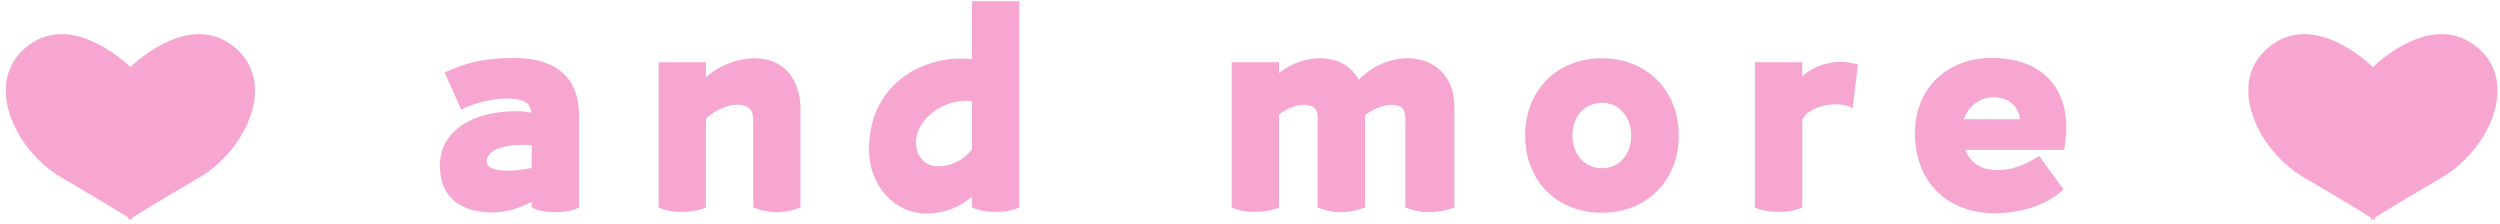
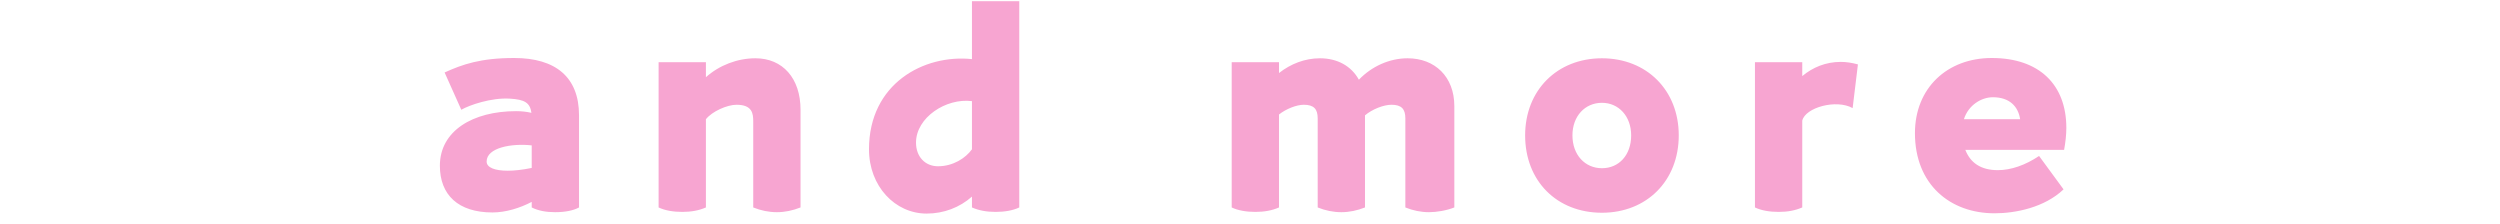
<svg xmlns="http://www.w3.org/2000/svg" width="301px" height="27px">
  <path fill-rule="evenodd" fill="rgb(247, 165, 209)" d="M248.519,18.041 L236.624,18.041 C237.227,19.582 238.466,20.487 240.544,20.487 C242.119,20.487 243.861,19.884 245.503,18.778 L248.452,22.799 C246.173,24.977 242.689,25.681 240.142,25.681 C234.814,25.681 230.559,22.230 230.559,16.031 C230.559,10.602 234.445,6.983 239.807,6.983 C245.537,6.983 248.787,10.200 248.787,15.394 C248.787,16.232 248.687,17.103 248.519,18.041 ZM239.941,11.708 C238.567,11.708 236.992,12.646 236.456,14.355 L243.225,14.355 C242.990,12.814 241.951,11.708 239.941,11.708 ZM216.992,14.523 L216.992,24.977 C216.121,25.346 215.250,25.513 214.144,25.513 C213.072,25.513 212.066,25.346 211.296,24.977 L211.296,7.486 L216.992,7.486 L216.992,9.161 C218.232,8.123 219.807,7.452 221.616,7.452 C222.286,7.452 222.957,7.553 223.694,7.754 L223.057,13.015 C221.080,11.909 217.361,12.948 216.992,14.523 ZM192.874,25.614 C187.445,25.614 183.626,21.794 183.626,16.299 C183.626,10.870 187.479,7.017 192.874,7.017 C198.269,7.017 202.122,10.870 202.122,16.299 C202.122,21.761 198.269,25.614 192.874,25.614 ZM192.874,12.378 C190.830,12.378 189.322,13.987 189.322,16.299 C189.322,18.644 190.830,20.253 192.874,20.253 C194.918,20.253 196.392,18.678 196.392,16.299 C196.392,13.987 194.884,12.378 192.874,12.378 ZM172.053,25.547 C171.081,25.547 170.110,25.346 169.205,24.977 L169.205,14.255 C169.205,13.115 168.736,12.613 167.529,12.613 C166.591,12.613 165.217,13.149 164.346,13.886 L164.346,24.977 C163.408,25.346 162.470,25.547 161.498,25.547 C160.526,25.547 159.555,25.346 158.650,24.977 L158.650,14.255 C158.650,13.115 158.181,12.613 156.974,12.613 C156.103,12.613 154.830,13.115 153.992,13.786 L153.992,24.977 C153.154,25.346 152.216,25.513 151.144,25.513 C150.072,25.513 149.066,25.346 148.296,24.977 L148.296,7.486 L153.992,7.486 L153.992,8.793 C155.399,7.687 157.108,7.017 158.918,7.017 C161.029,7.017 162.704,7.955 163.609,9.597 C165.150,7.989 167.295,7.017 169.473,7.017 C172.757,7.017 175.102,9.228 175.102,12.780 L175.102,24.977 C174.164,25.346 172.991,25.547 172.053,25.547 ZM119.872,25.513 C118.800,25.513 117.861,25.346 117.024,24.977 L117.024,23.671 C115.549,24.977 113.639,25.715 111.562,25.715 C107.775,25.715 104.626,22.431 104.626,17.974 C104.626,10.066 111.227,6.514 117.024,7.117 L117.024,0.148 L122.720,0.148 L122.720,24.977 C121.949,25.346 120.944,25.513 119.872,25.513 ZM117.024,12.177 C113.907,11.775 110.288,14.154 110.288,17.170 C110.288,18.879 111.394,20.018 112.936,20.018 C114.745,20.018 116.253,19.046 117.024,17.974 L117.024,12.177 ZM93.537,25.547 C92.565,25.547 91.593,25.346 90.689,24.977 L90.689,14.623 C90.689,13.685 90.588,12.613 88.678,12.613 C87.539,12.613 85.729,13.417 84.992,14.355 L84.992,24.977 C84.154,25.346 83.216,25.513 82.144,25.513 C81.072,25.513 80.066,25.346 79.296,24.977 L79.296,7.486 L84.992,7.486 L84.992,9.295 C86.601,7.855 88.779,7.017 90.957,7.017 C94.240,7.017 96.385,9.429 96.385,13.216 L96.385,24.977 C95.447,25.346 94.508,25.547 93.537,25.547 ZM66.833,25.547 C65.761,25.547 64.823,25.379 64.018,24.977 L64.018,24.307 C62.611,25.044 60.902,25.580 59.294,25.580 C55.172,25.580 52.961,23.469 52.961,19.951 C52.961,15.763 56.915,13.383 62.142,13.383 C62.779,13.383 63.415,13.450 63.985,13.585 C63.817,12.378 63.181,11.976 61.371,11.876 C59.160,11.742 56.513,12.646 55.541,13.216 L53.530,8.726 C55.675,7.754 57.853,6.983 61.907,6.983 C66.867,6.983 69.715,9.262 69.715,13.886 L69.715,24.977 C69.045,25.346 68.039,25.547 66.833,25.547 ZM64.018,17.505 C61.606,17.237 58.590,17.773 58.590,19.448 C58.590,20.186 59.595,20.554 61.137,20.554 C61.907,20.554 62.879,20.454 64.018,20.219 L64.018,17.505 Z" />
-   <path fill-rule="evenodd" fill="rgb(247, 165, 209)" d="M23.986,21.379 C19.634,23.911 16.957,25.559 15.938,26.194 L15.938,26.495 C15.938,26.495 15.841,26.434 15.699,26.345 C15.556,26.434 15.459,26.495 15.459,26.495 L15.459,26.194 C14.440,25.559 11.763,23.911 7.411,21.379 C1.738,18.079 -2.210,9.707 3.432,5.462 C8.456,1.681 14.470,6.911 15.699,8.072 C16.927,6.911 22.941,1.681 27.965,5.462 C33.607,9.707 29.659,18.079 23.986,21.379 Z" />
-   <path fill-rule="evenodd" fill="rgb(247, 165, 209)" d="M293.986,21.379 C289.634,23.911 286.957,25.559 285.938,26.194 L285.938,26.495 C285.938,26.495 285.841,26.434 285.699,26.345 C285.556,26.434 285.459,26.495 285.459,26.495 L285.459,26.194 C284.440,25.559 281.763,23.911 277.411,21.379 C271.738,18.079 267.790,9.707 273.432,5.462 C278.456,1.681 284.470,6.911 285.699,8.072 C286.927,6.911 292.941,1.681 297.965,5.462 C303.607,9.707 299.659,18.079 293.986,21.379 Z" />
</svg>